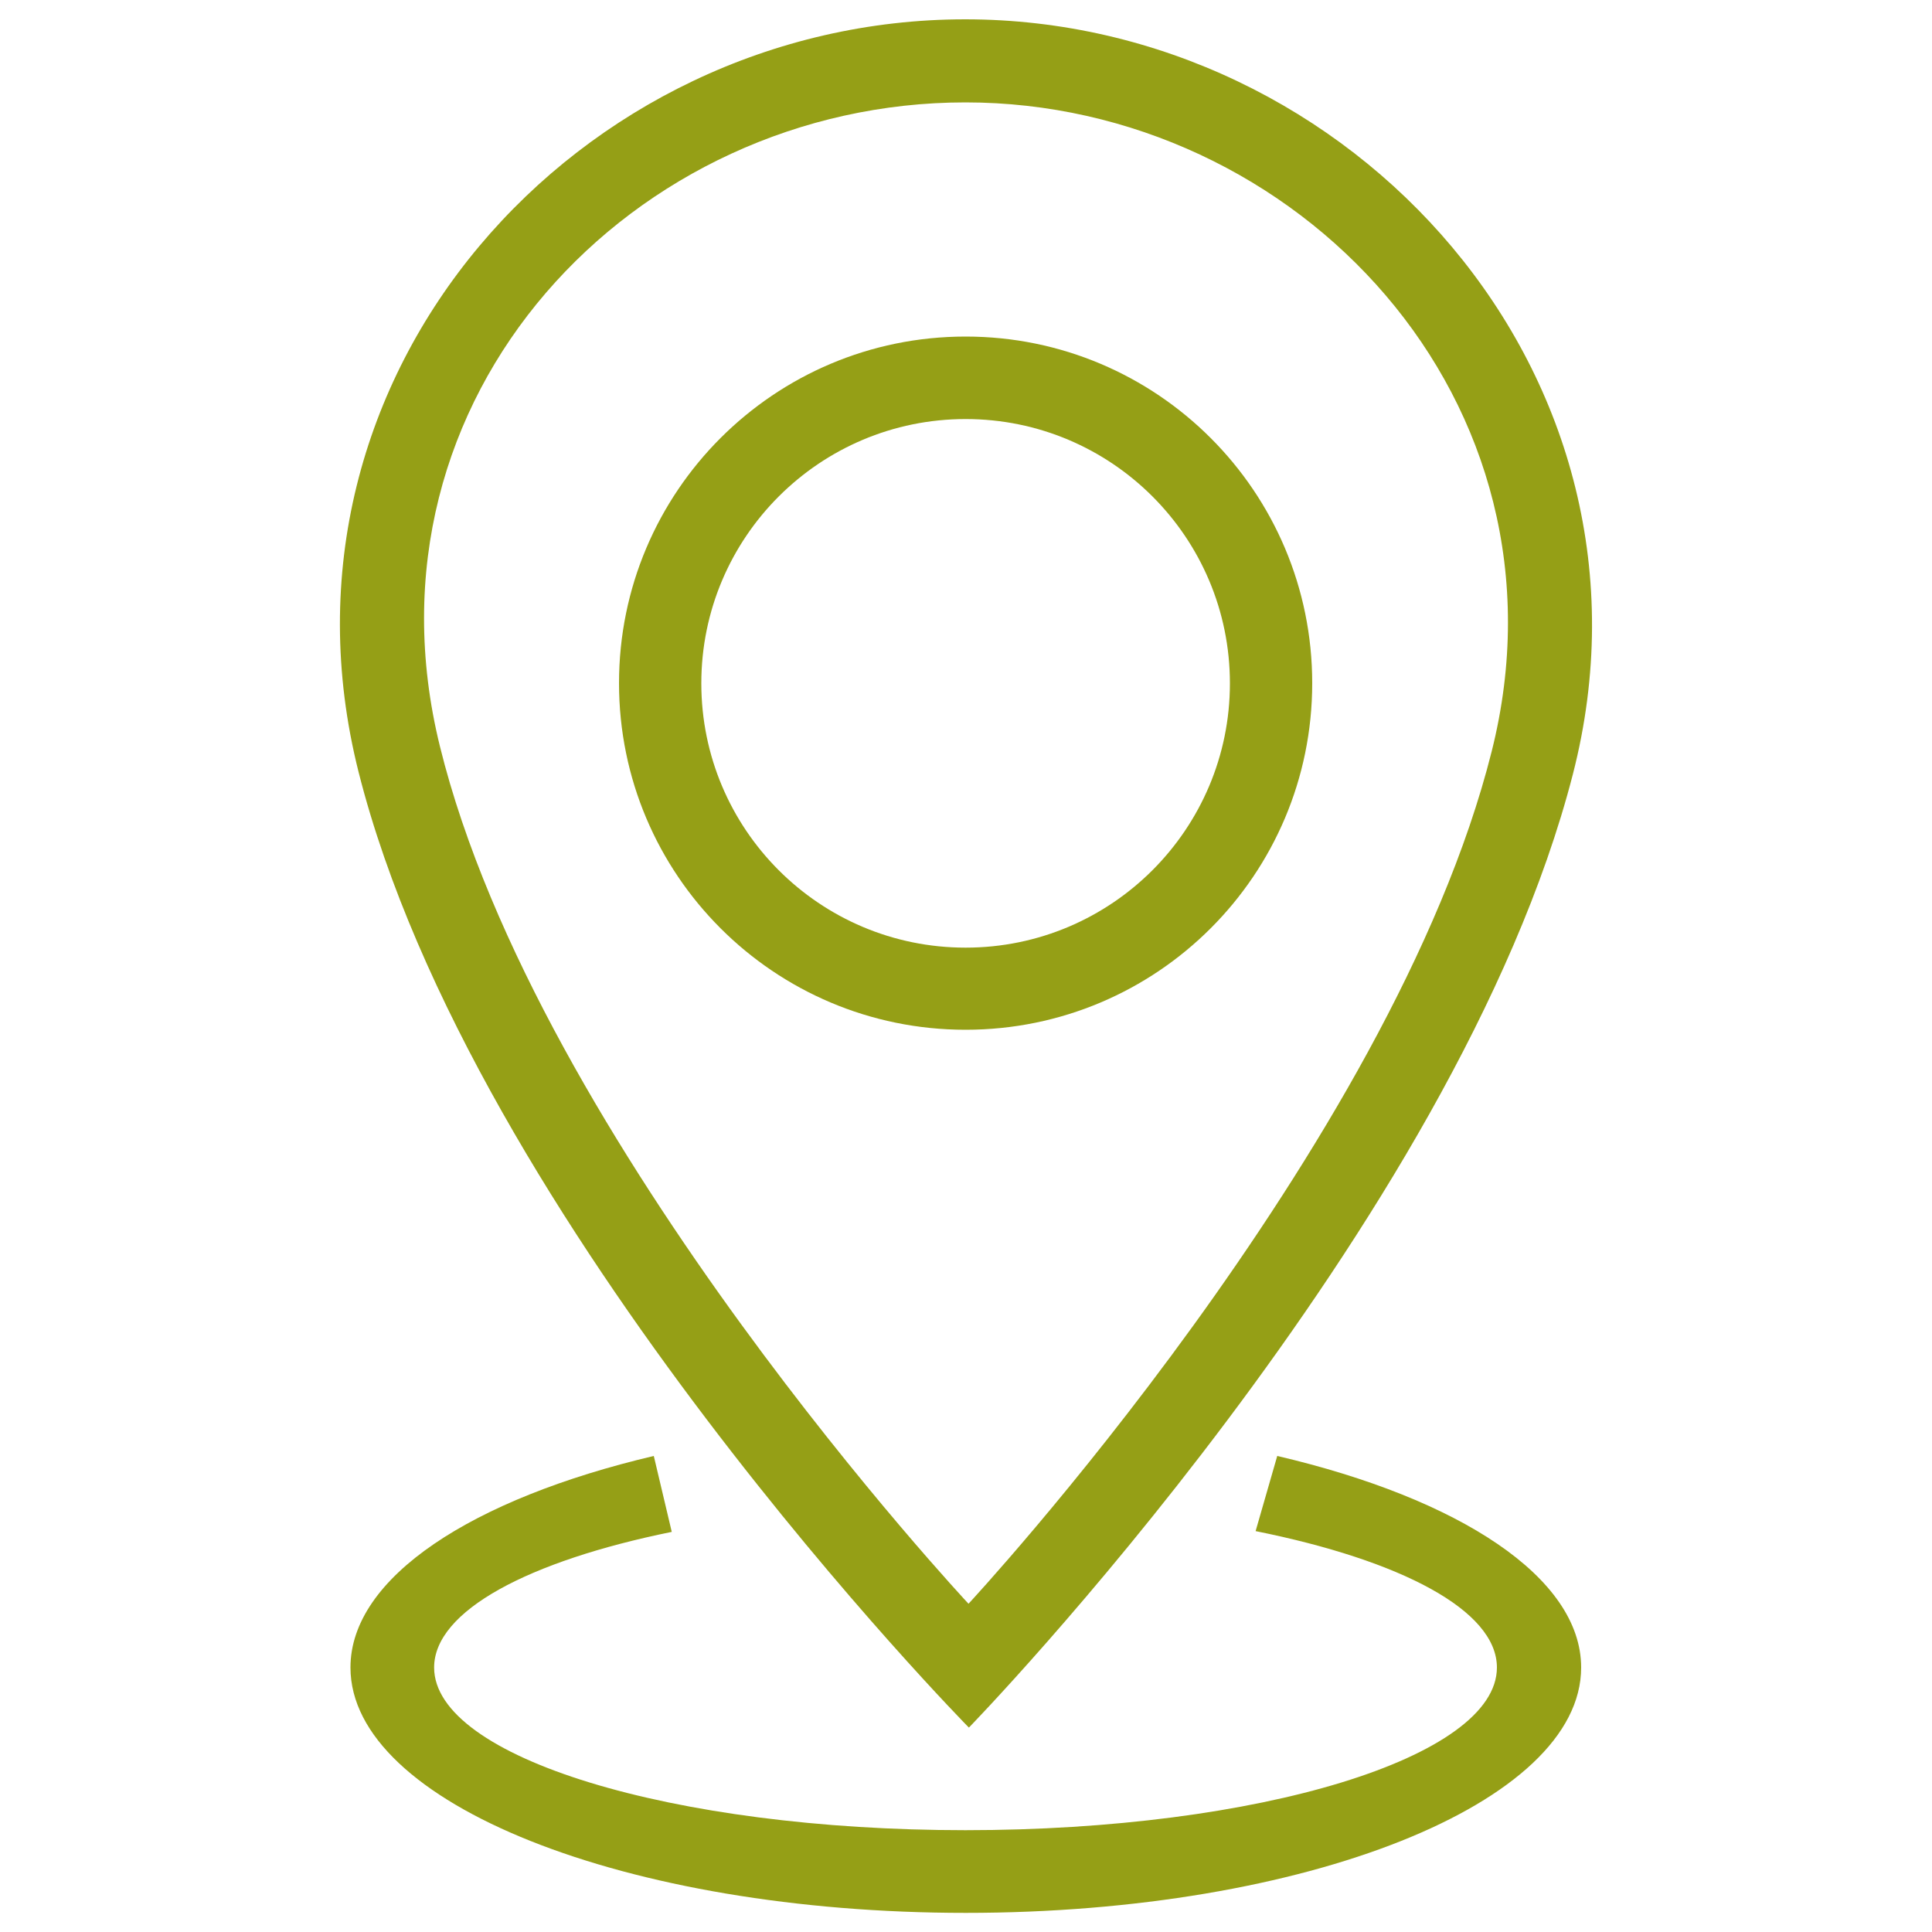
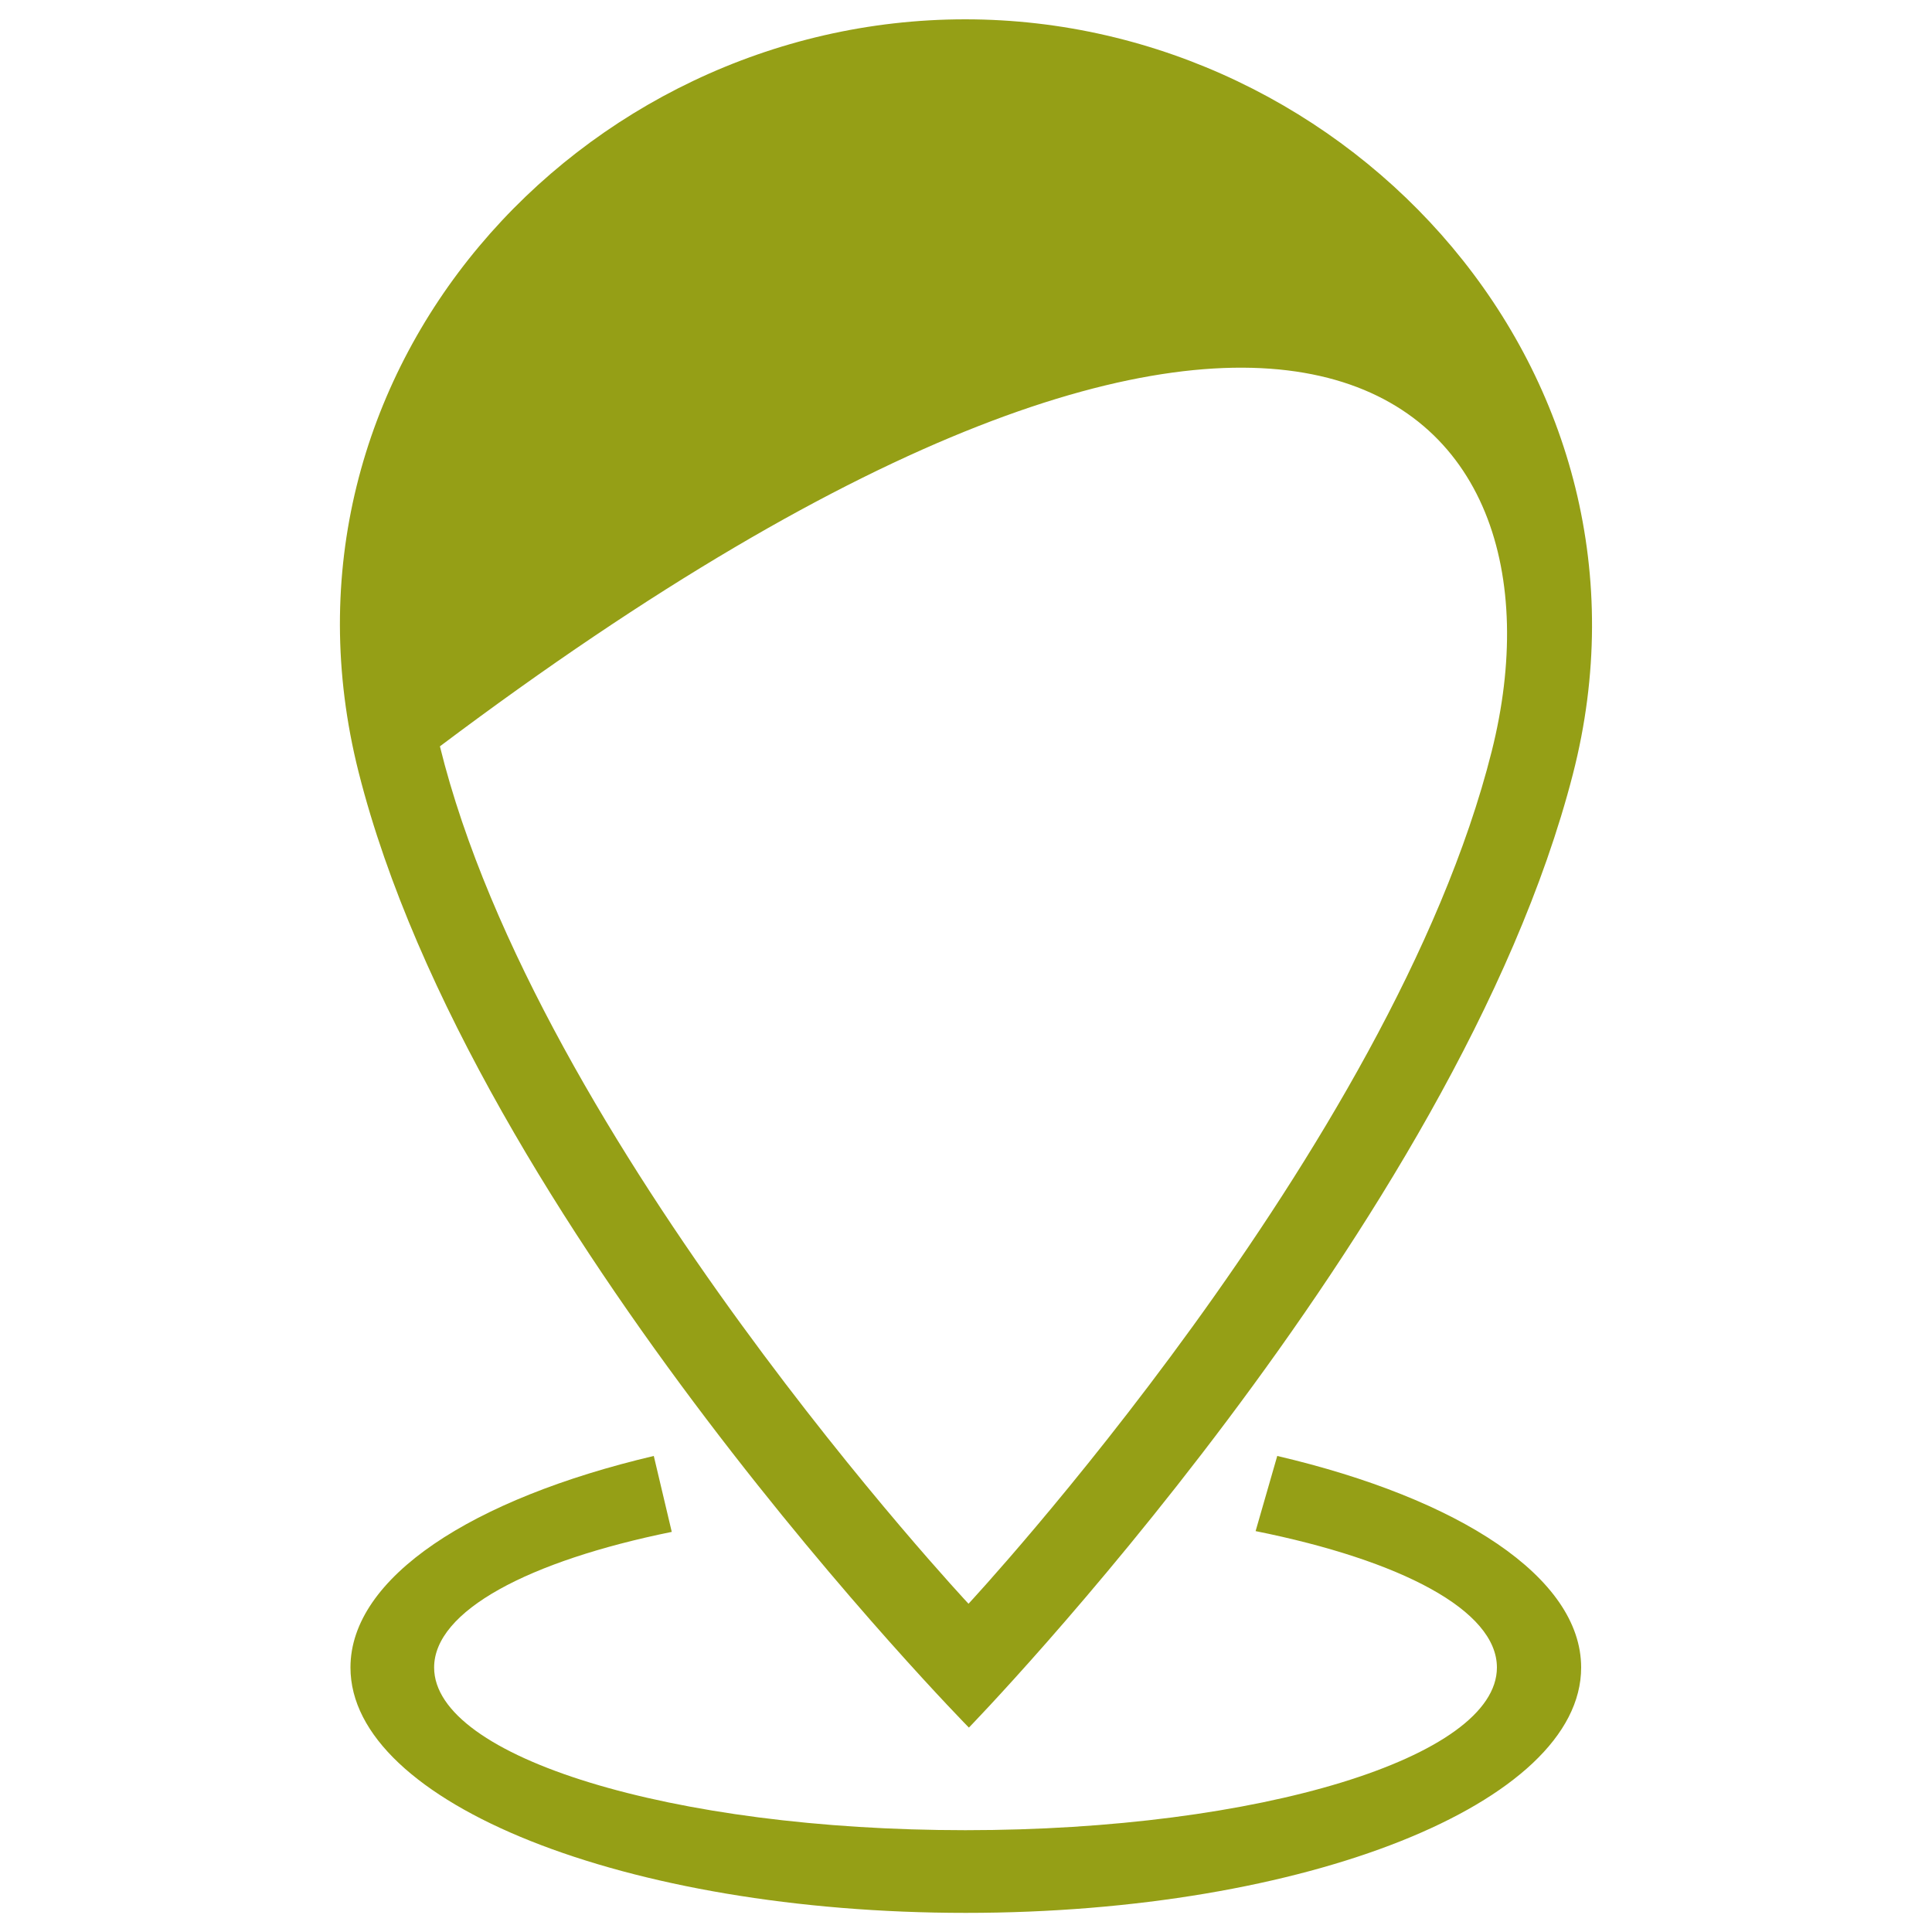
<svg xmlns="http://www.w3.org/2000/svg" version="1.1" x="0px" y="0px" viewBox="0 0 1000 1000" enable-background="new 0 0 1000 1000" xml:space="preserve">
  <g>
-     <path d="M499.6,10c-199.8,0-366.1,183-314,389.6c59,233.7,315.9,494.6,315.9,494.6S754,634.4,814.1,400.8C867.2,194.4,699.4,10,499.6,10z M772.1,388.9c-51.6,205.4-270.8,441.2-270.8,441.2s-223-238.4-273.6-443.8C182.9,204.8,328.1,53,499.7,53C671.2,53,817.7,207.6,772.1,388.9z" fill="#959f16" />
-     <path d="M499.8,174.2c-99.1,0-179.4,80.3-179.4,179.4c0,99.1,80.3,179.4,179.4,179.4s179.4-80.3,179.4-179.4C679.2,254.5,598.9,174.2,499.8,174.2z M499.8,490.5c-75.6,0-136.8-61.3-136.8-136.8c0-75.6,61.3-136.8,136.8-136.8c75.6,0,136.8,61.3,136.8,136.8C636.6,429.2,575.3,490.5,499.8,490.5z" fill="#959f16" />
+     <path d="M499.6,10c-199.8,0-366.1,183-314,389.6c59,233.7,315.9,494.6,315.9,494.6S754,634.4,814.1,400.8C867.2,194.4,699.4,10,499.6,10z M772.1,388.9c-51.6,205.4-270.8,441.2-270.8,441.2s-223-238.4-273.6-443.8C671.2,53,817.7,207.6,772.1,388.9z" fill="#959f16" />
    <path d="M649.9,792.5c75.2,15.1,124.9,41,124.9,70.6c0,46.5-123.1,84.2-275.1,84.2c-151.9,0-275-37.7-275-84.2c0-29.3,48.8-55.1,123-70.2l-9.3-39.3c-93.9,22.1-157,62.8-157,109.5c0,70.2,142.6,127,318.5,127c175.9,0,318.5-56.8,318.5-127c0-46.7-63.2-87.5-157.3-109.5L649.9,792.5z" fill="#959f16" />
  </g>
</svg>